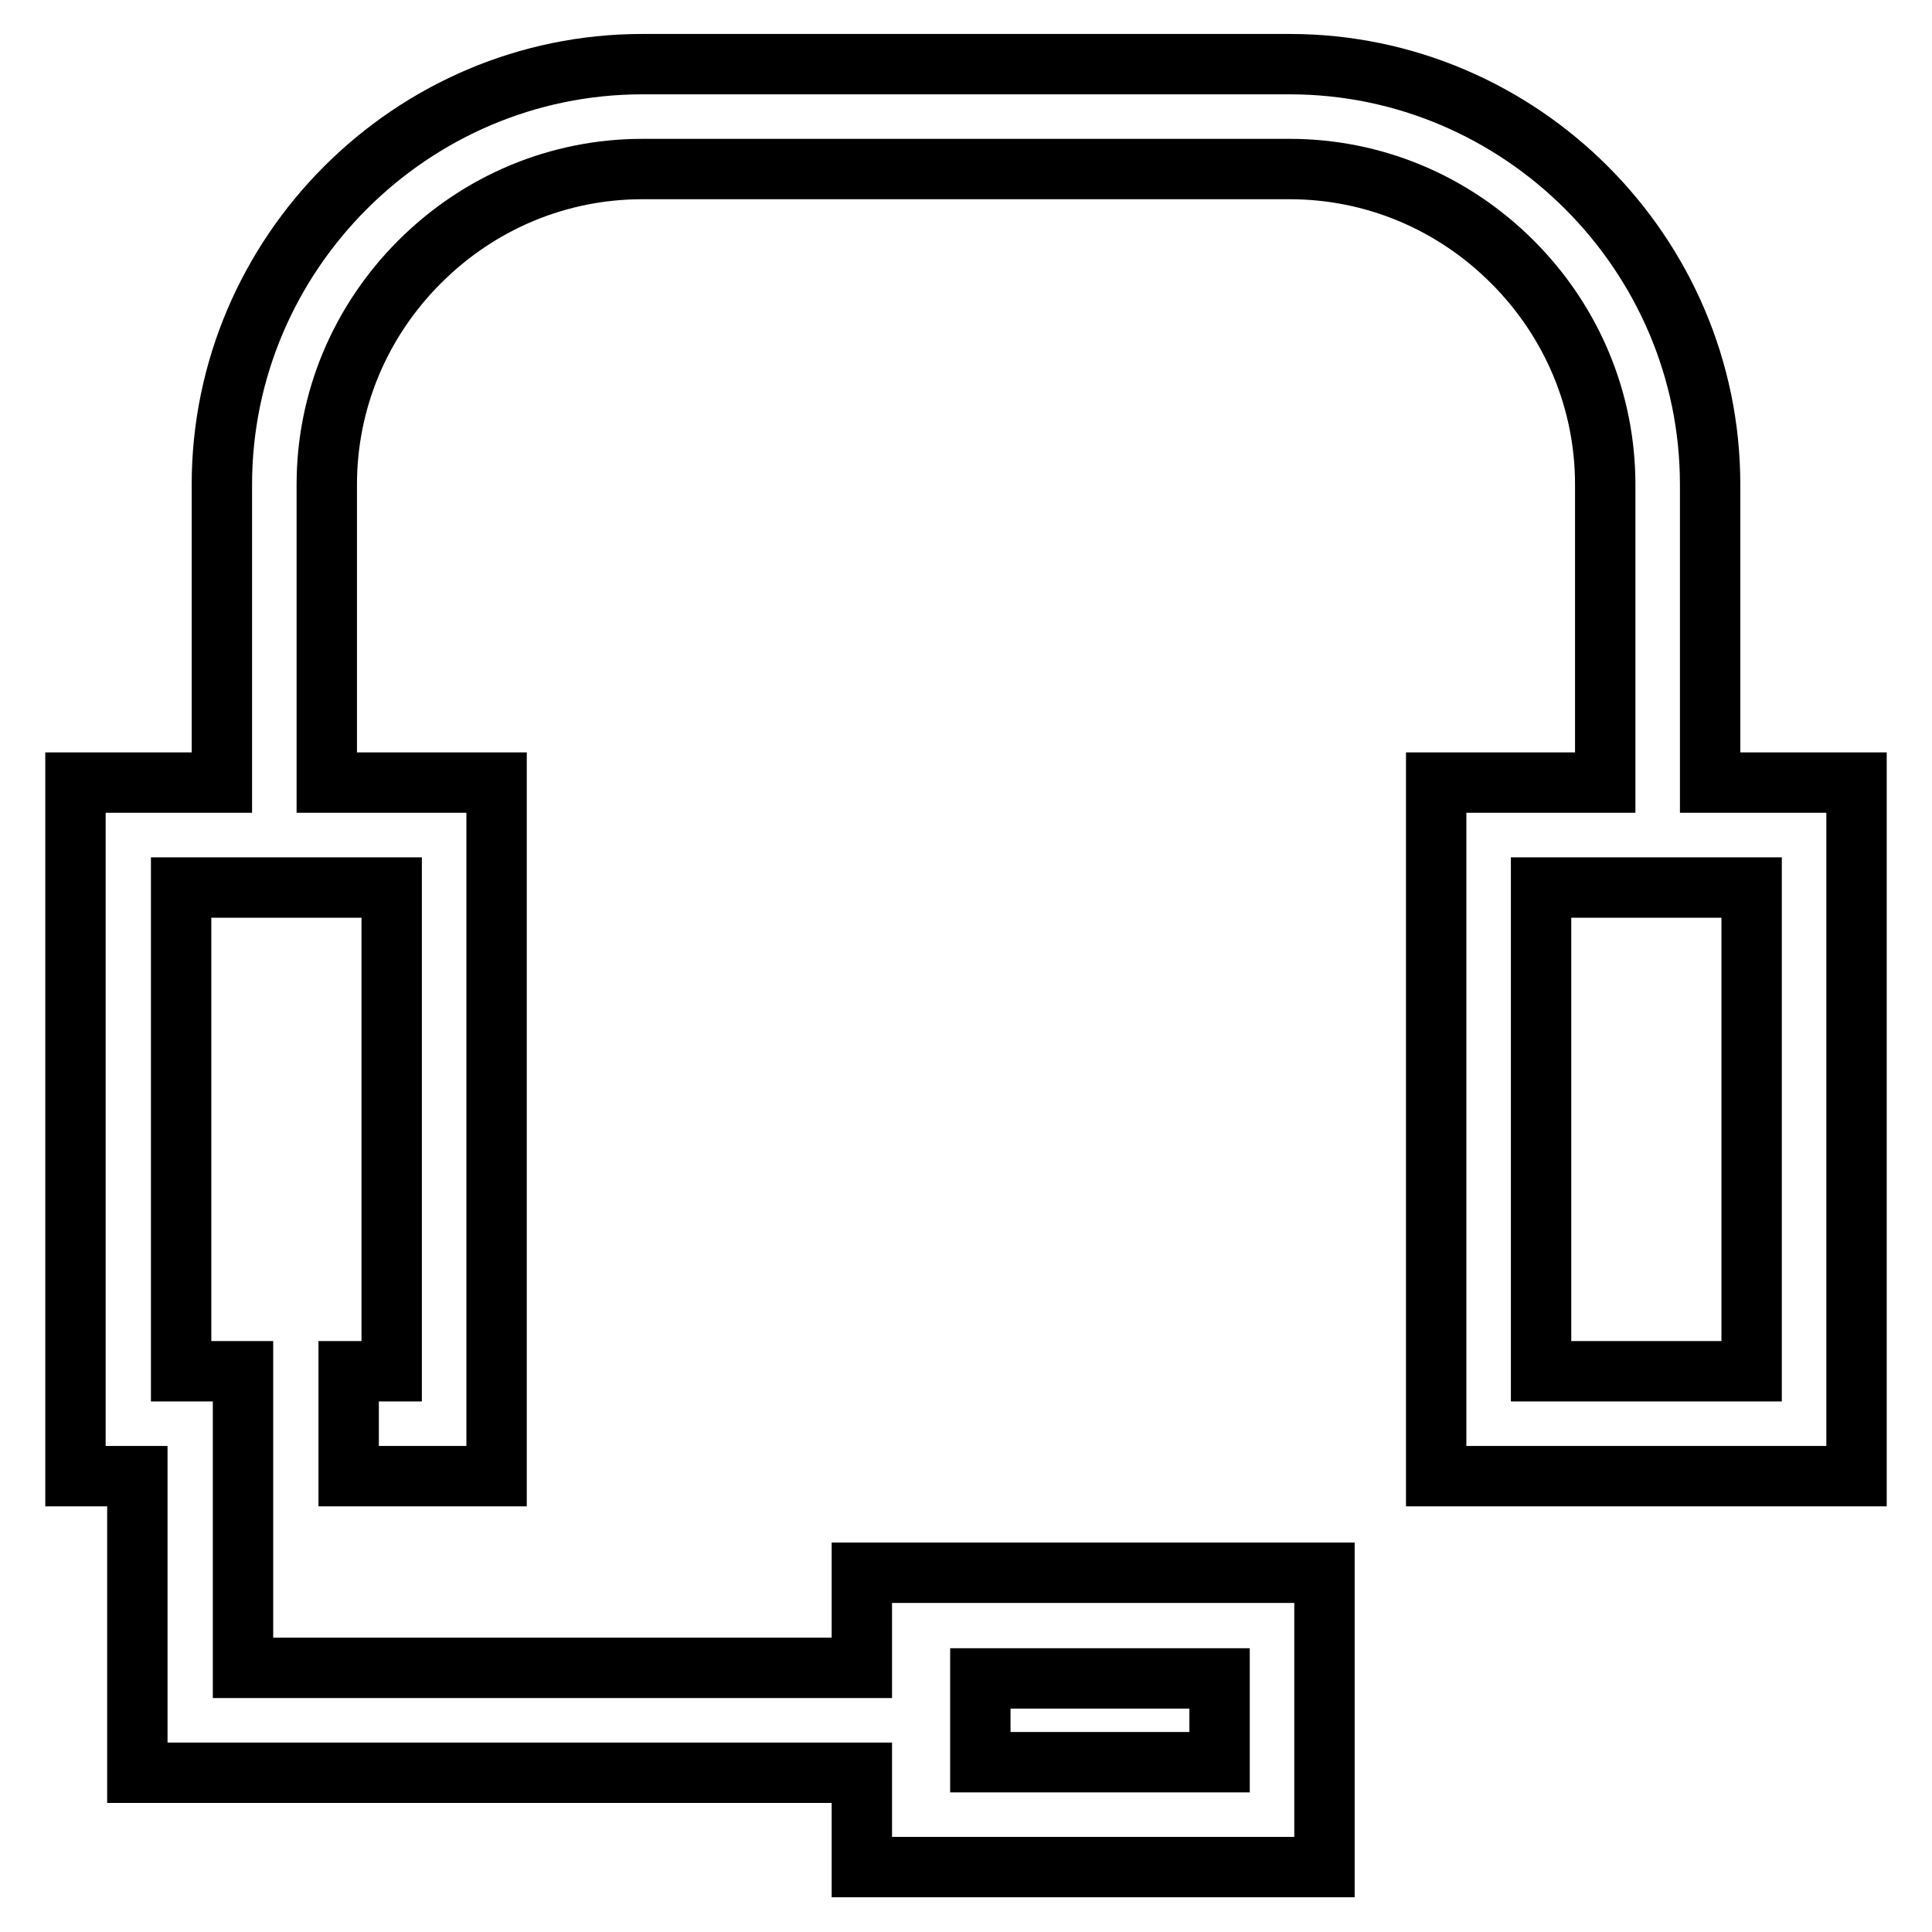
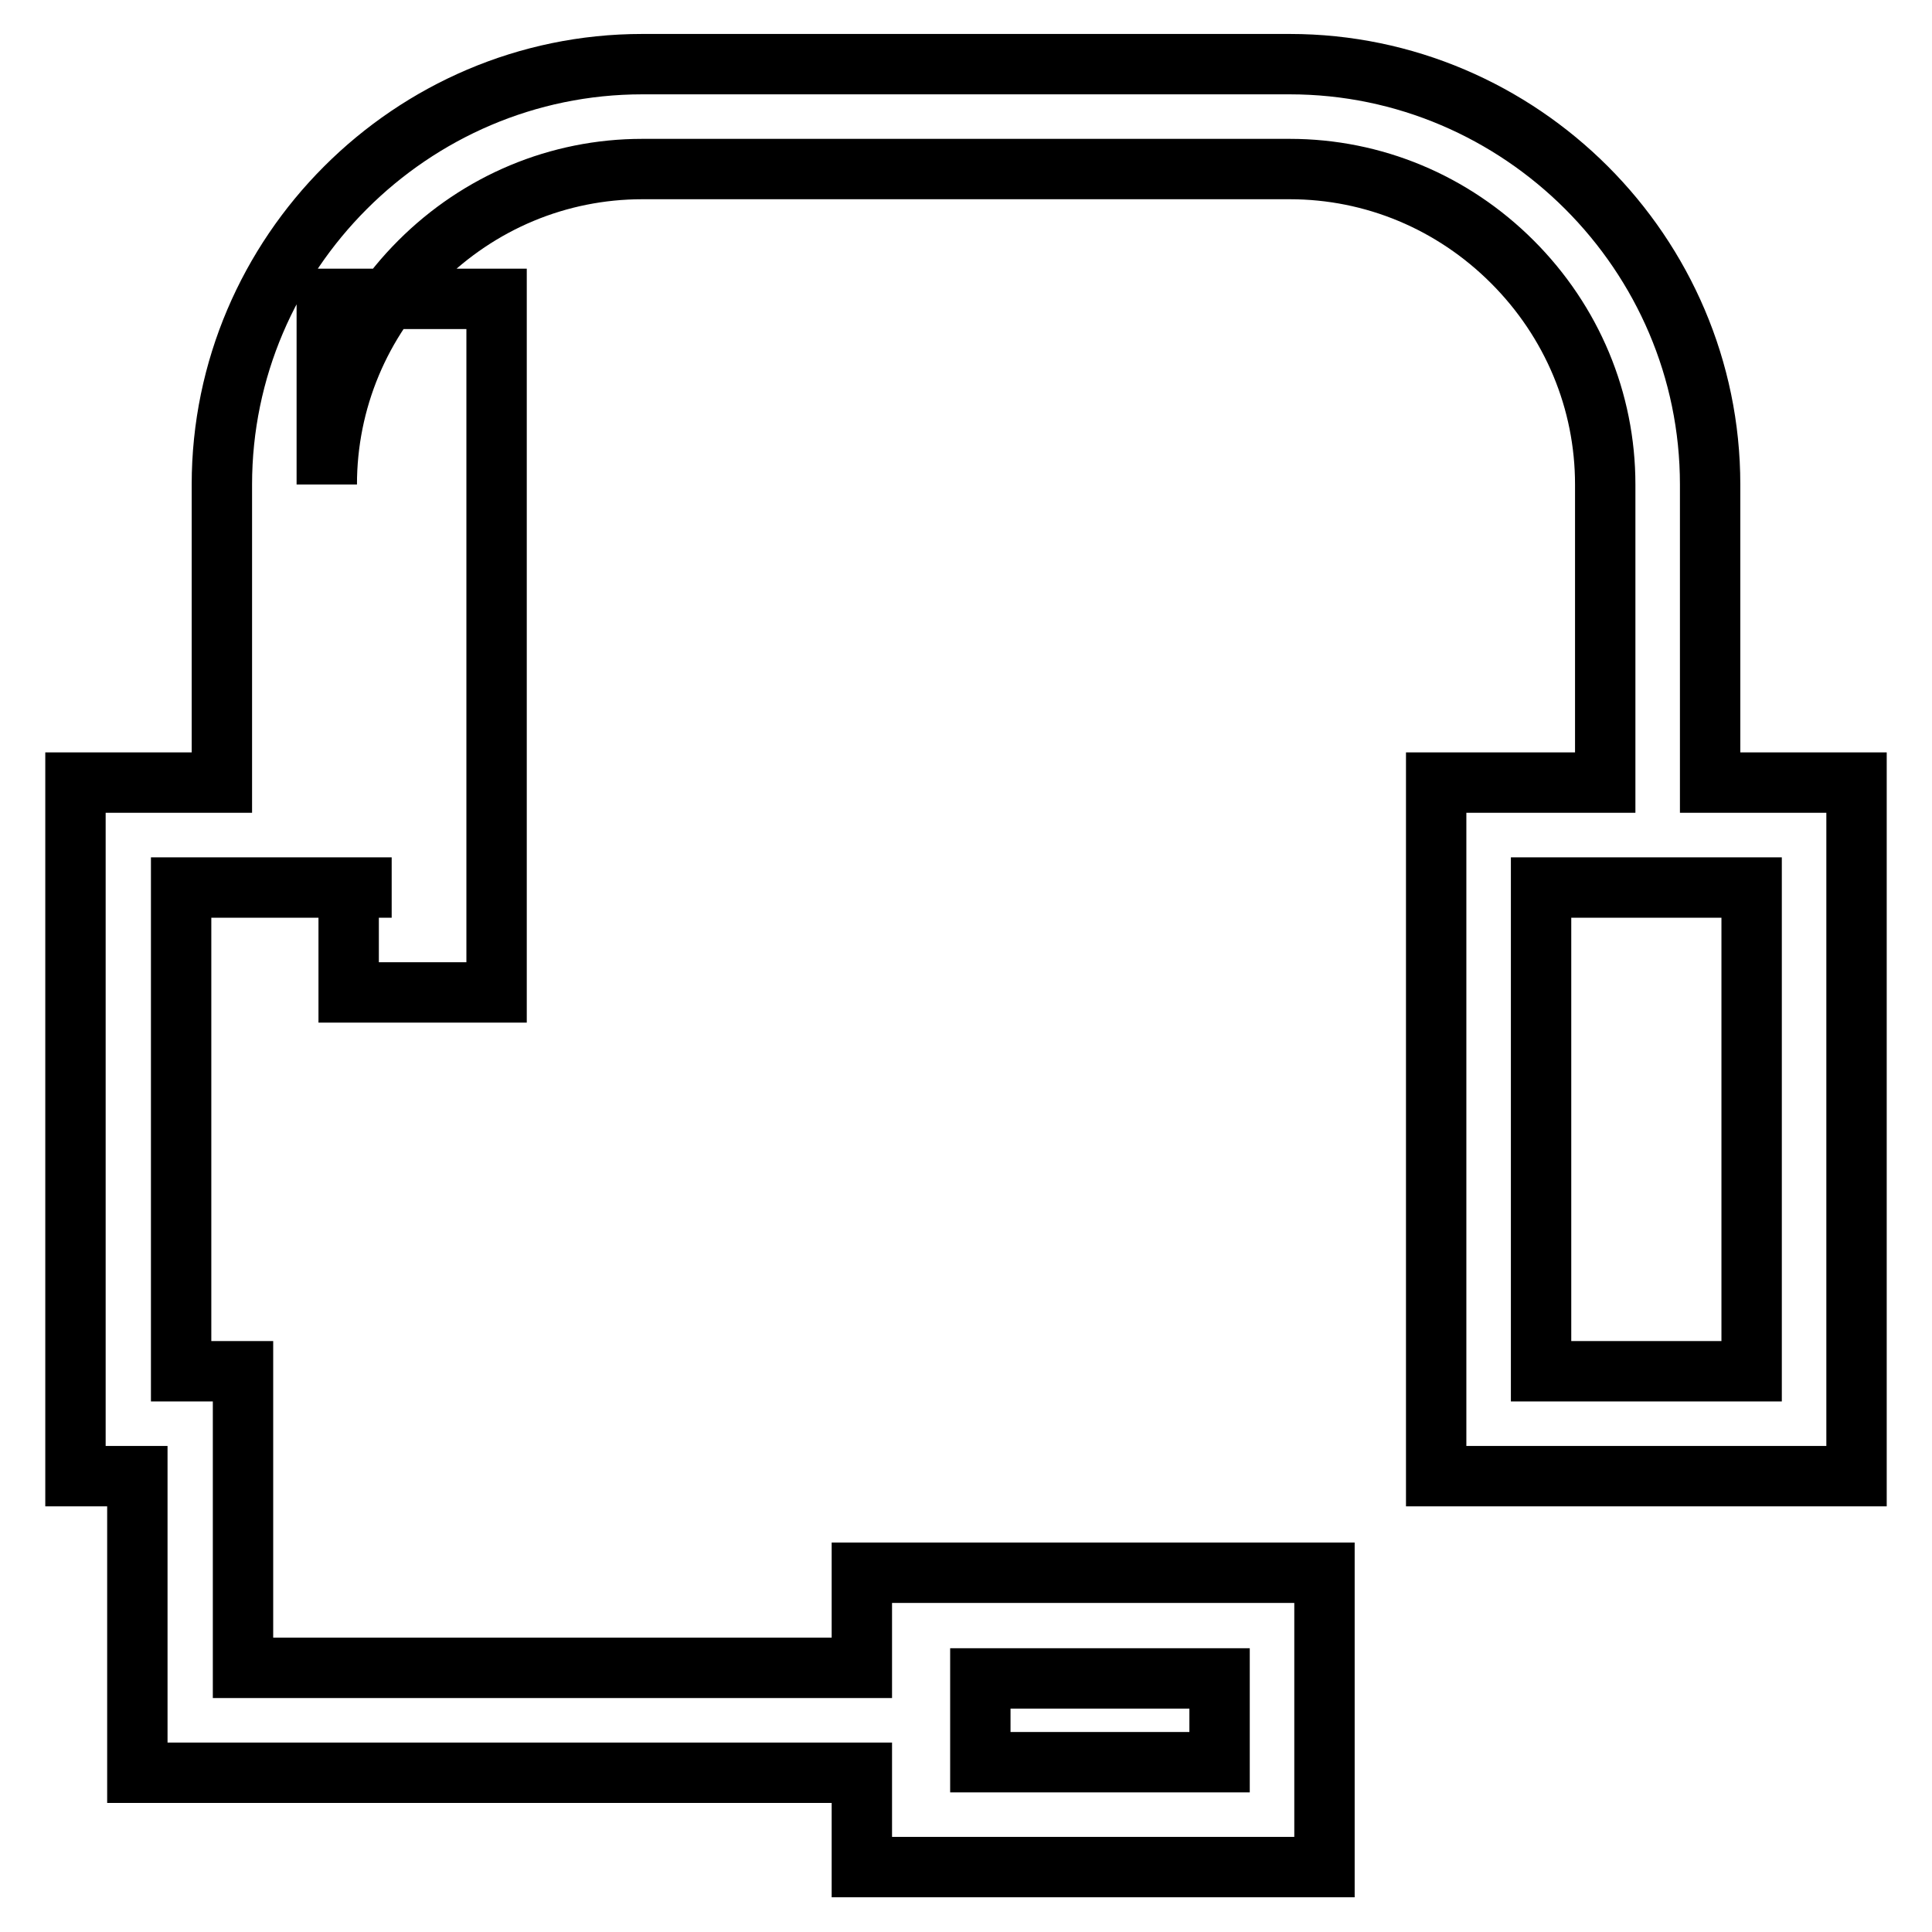
<svg xmlns="http://www.w3.org/2000/svg" version="1.1" x="0px" y="0px" viewBox="0 0 256 256" enable-background="new 0 0 256 256" xml:space="preserve">
  <g>
-     <path stroke-width="8" fill-opacity="0" stroke="#000000" d="M226.6,103.7V64.2c0-30.6-25.1-55.7-55.7-55.7H85.1c-30.6,0-55.7,25.1-55.7,55.7v39.5H10v91.9h8.2v39.3h96 v12.5h61.3v-39h-61.3V221H32.2v-39.3h-8.2v-64.1h27.9v64.1h-5.7v13.9h19.6v-91.9H43.3V64.2c0-11.1,4.4-21.6,12.3-29.5 c7.9-7.9,18.4-12.3,29.5-12.3h85.8c11.1,0,21.6,4.4,29.5,12.3c7.9,7.9,12.3,18.4,12.3,29.5v39.5h-22.4v91.9H246v-91.9H226.6z  M161.6,233.5h-31.7v-11.1h31.7V233.5z M232.1,181.7h-27.9v-64.1h27.9V181.7z" />
+     <path stroke-width="8" fill-opacity="0" stroke="#000000" d="M226.6,103.7V64.2c0-30.6-25.1-55.7-55.7-55.7H85.1c-30.6,0-55.7,25.1-55.7,55.7v39.5H10v91.9h8.2v39.3h96 v12.5h61.3v-39h-61.3V221H32.2v-39.3h-8.2v-64.1h27.9h-5.7v13.9h19.6v-91.9H43.3V64.2c0-11.1,4.4-21.6,12.3-29.5 c7.9-7.9,18.4-12.3,29.5-12.3h85.8c11.1,0,21.6,4.4,29.5,12.3c7.9,7.9,12.3,18.4,12.3,29.5v39.5h-22.4v91.9H246v-91.9H226.6z  M161.6,233.5h-31.7v-11.1h31.7V233.5z M232.1,181.7h-27.9v-64.1h27.9V181.7z" />
  </g>
</svg>